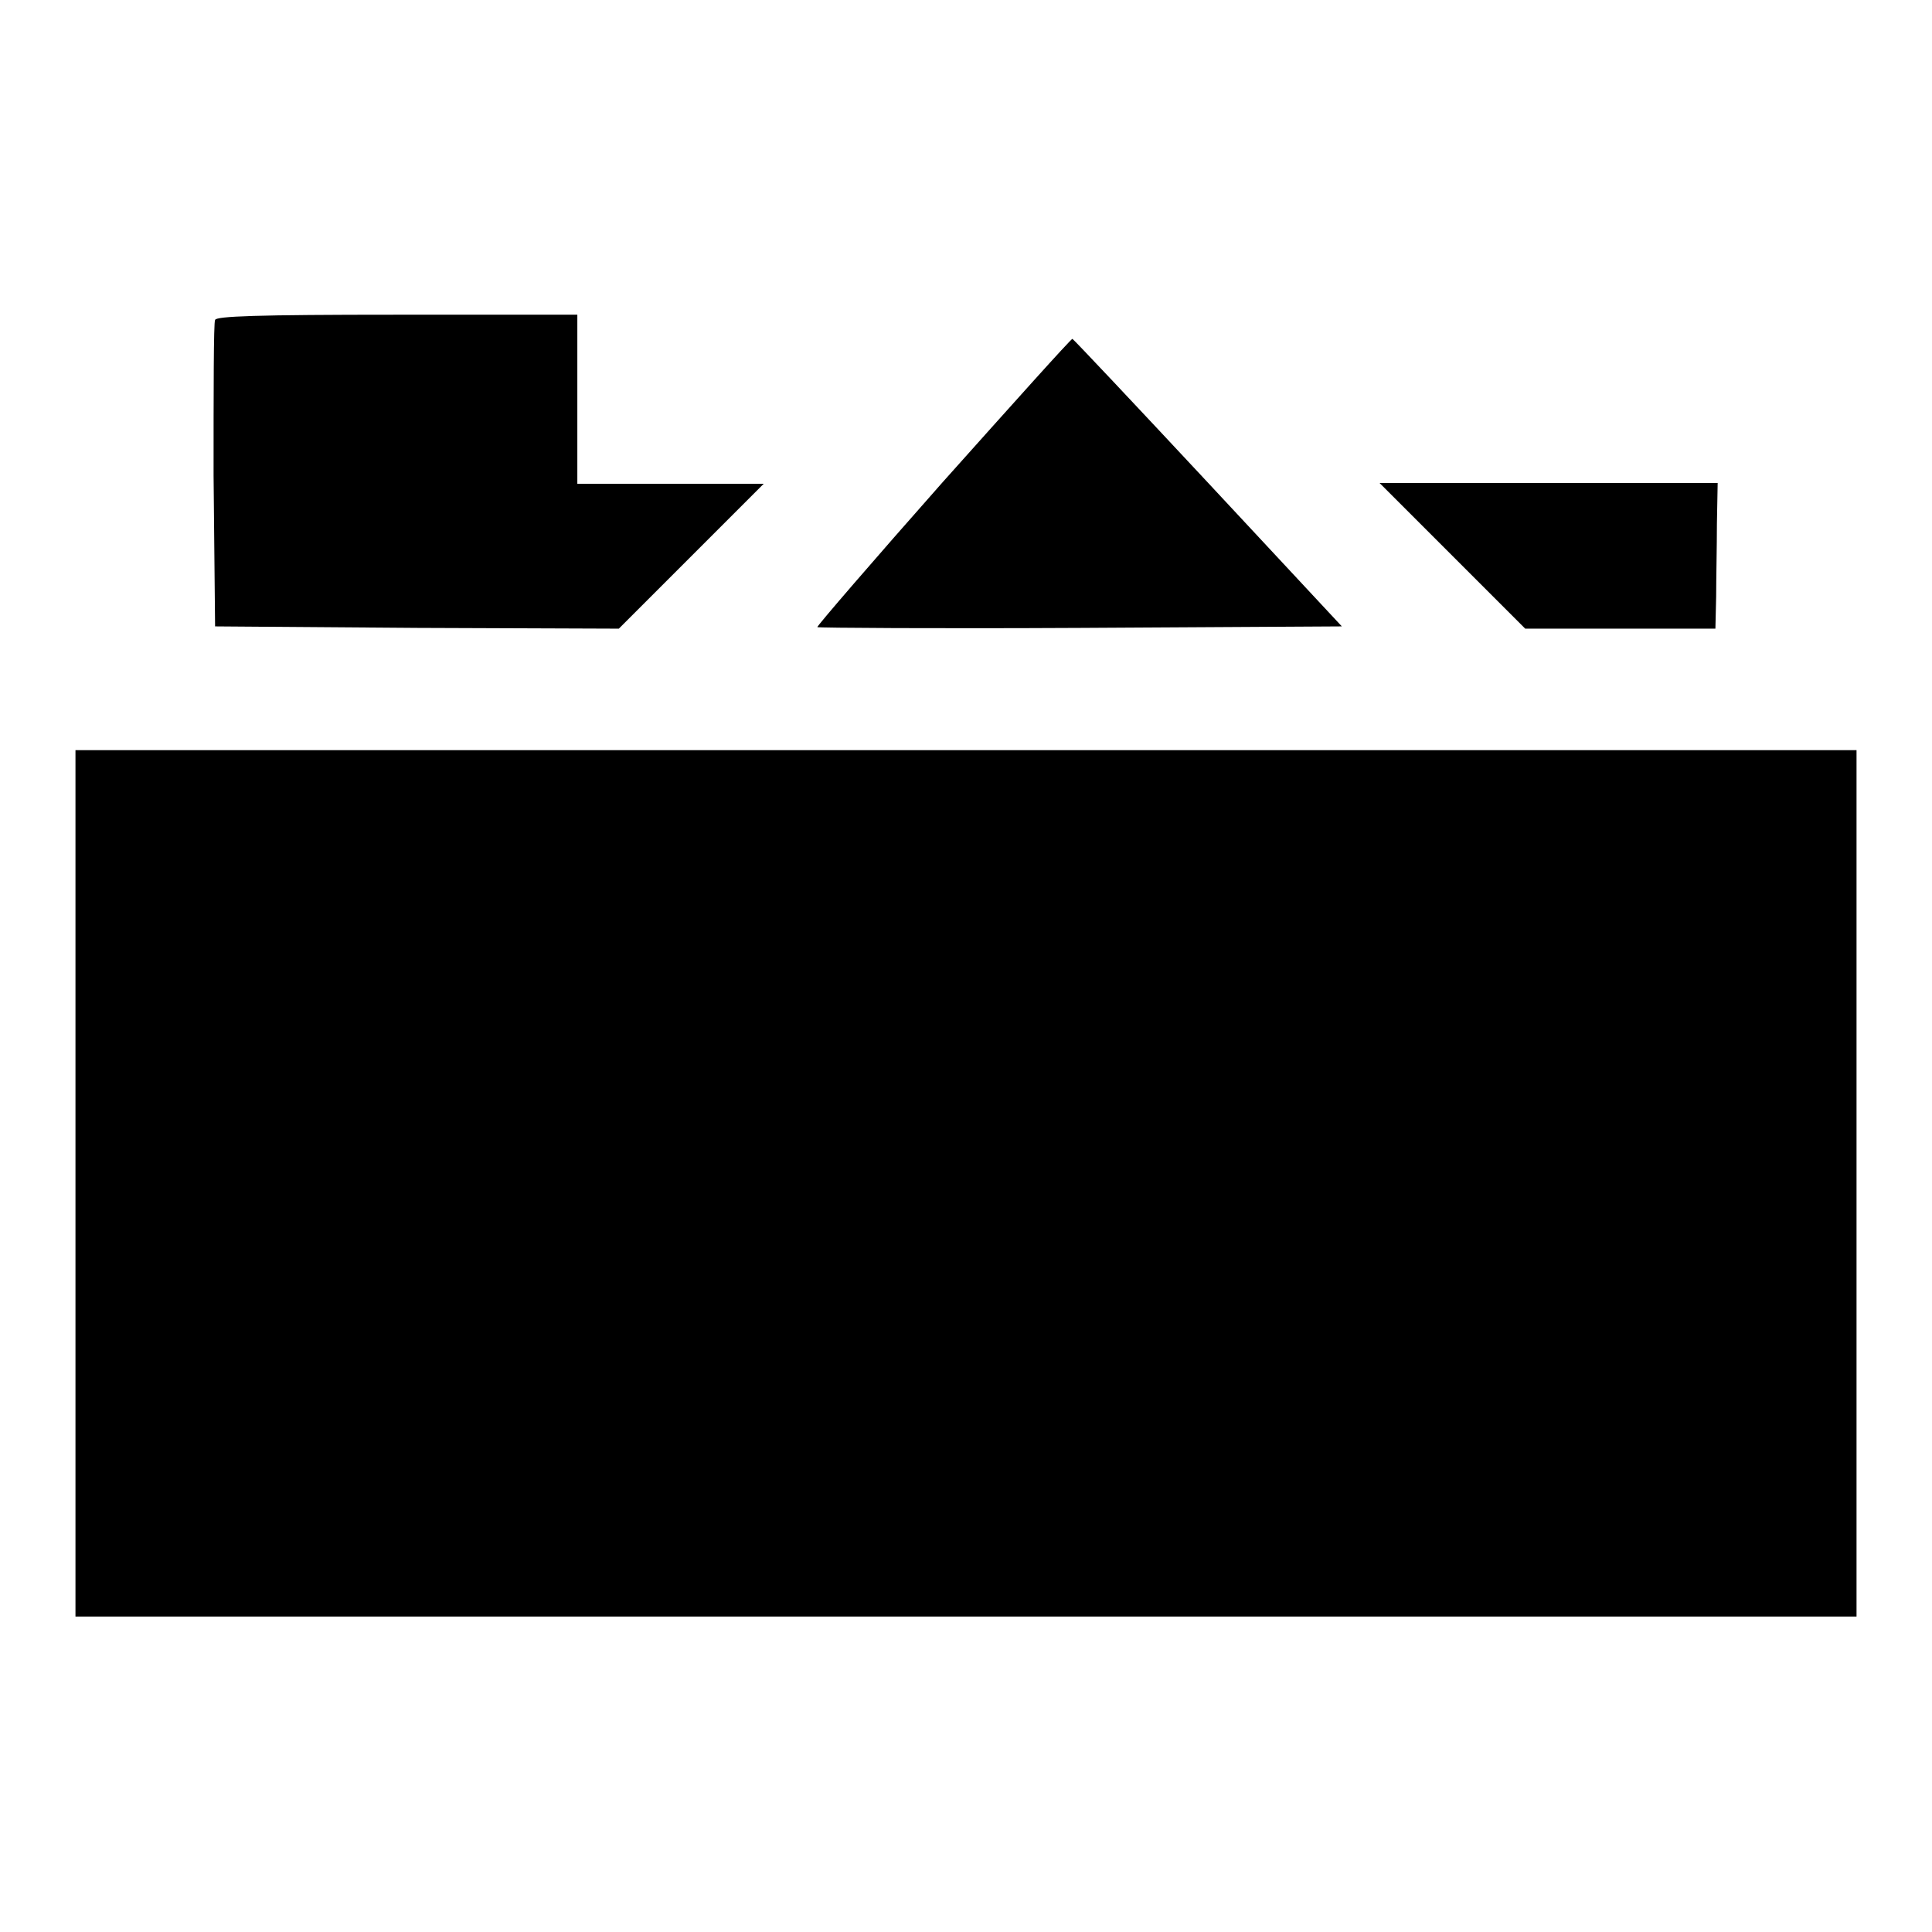
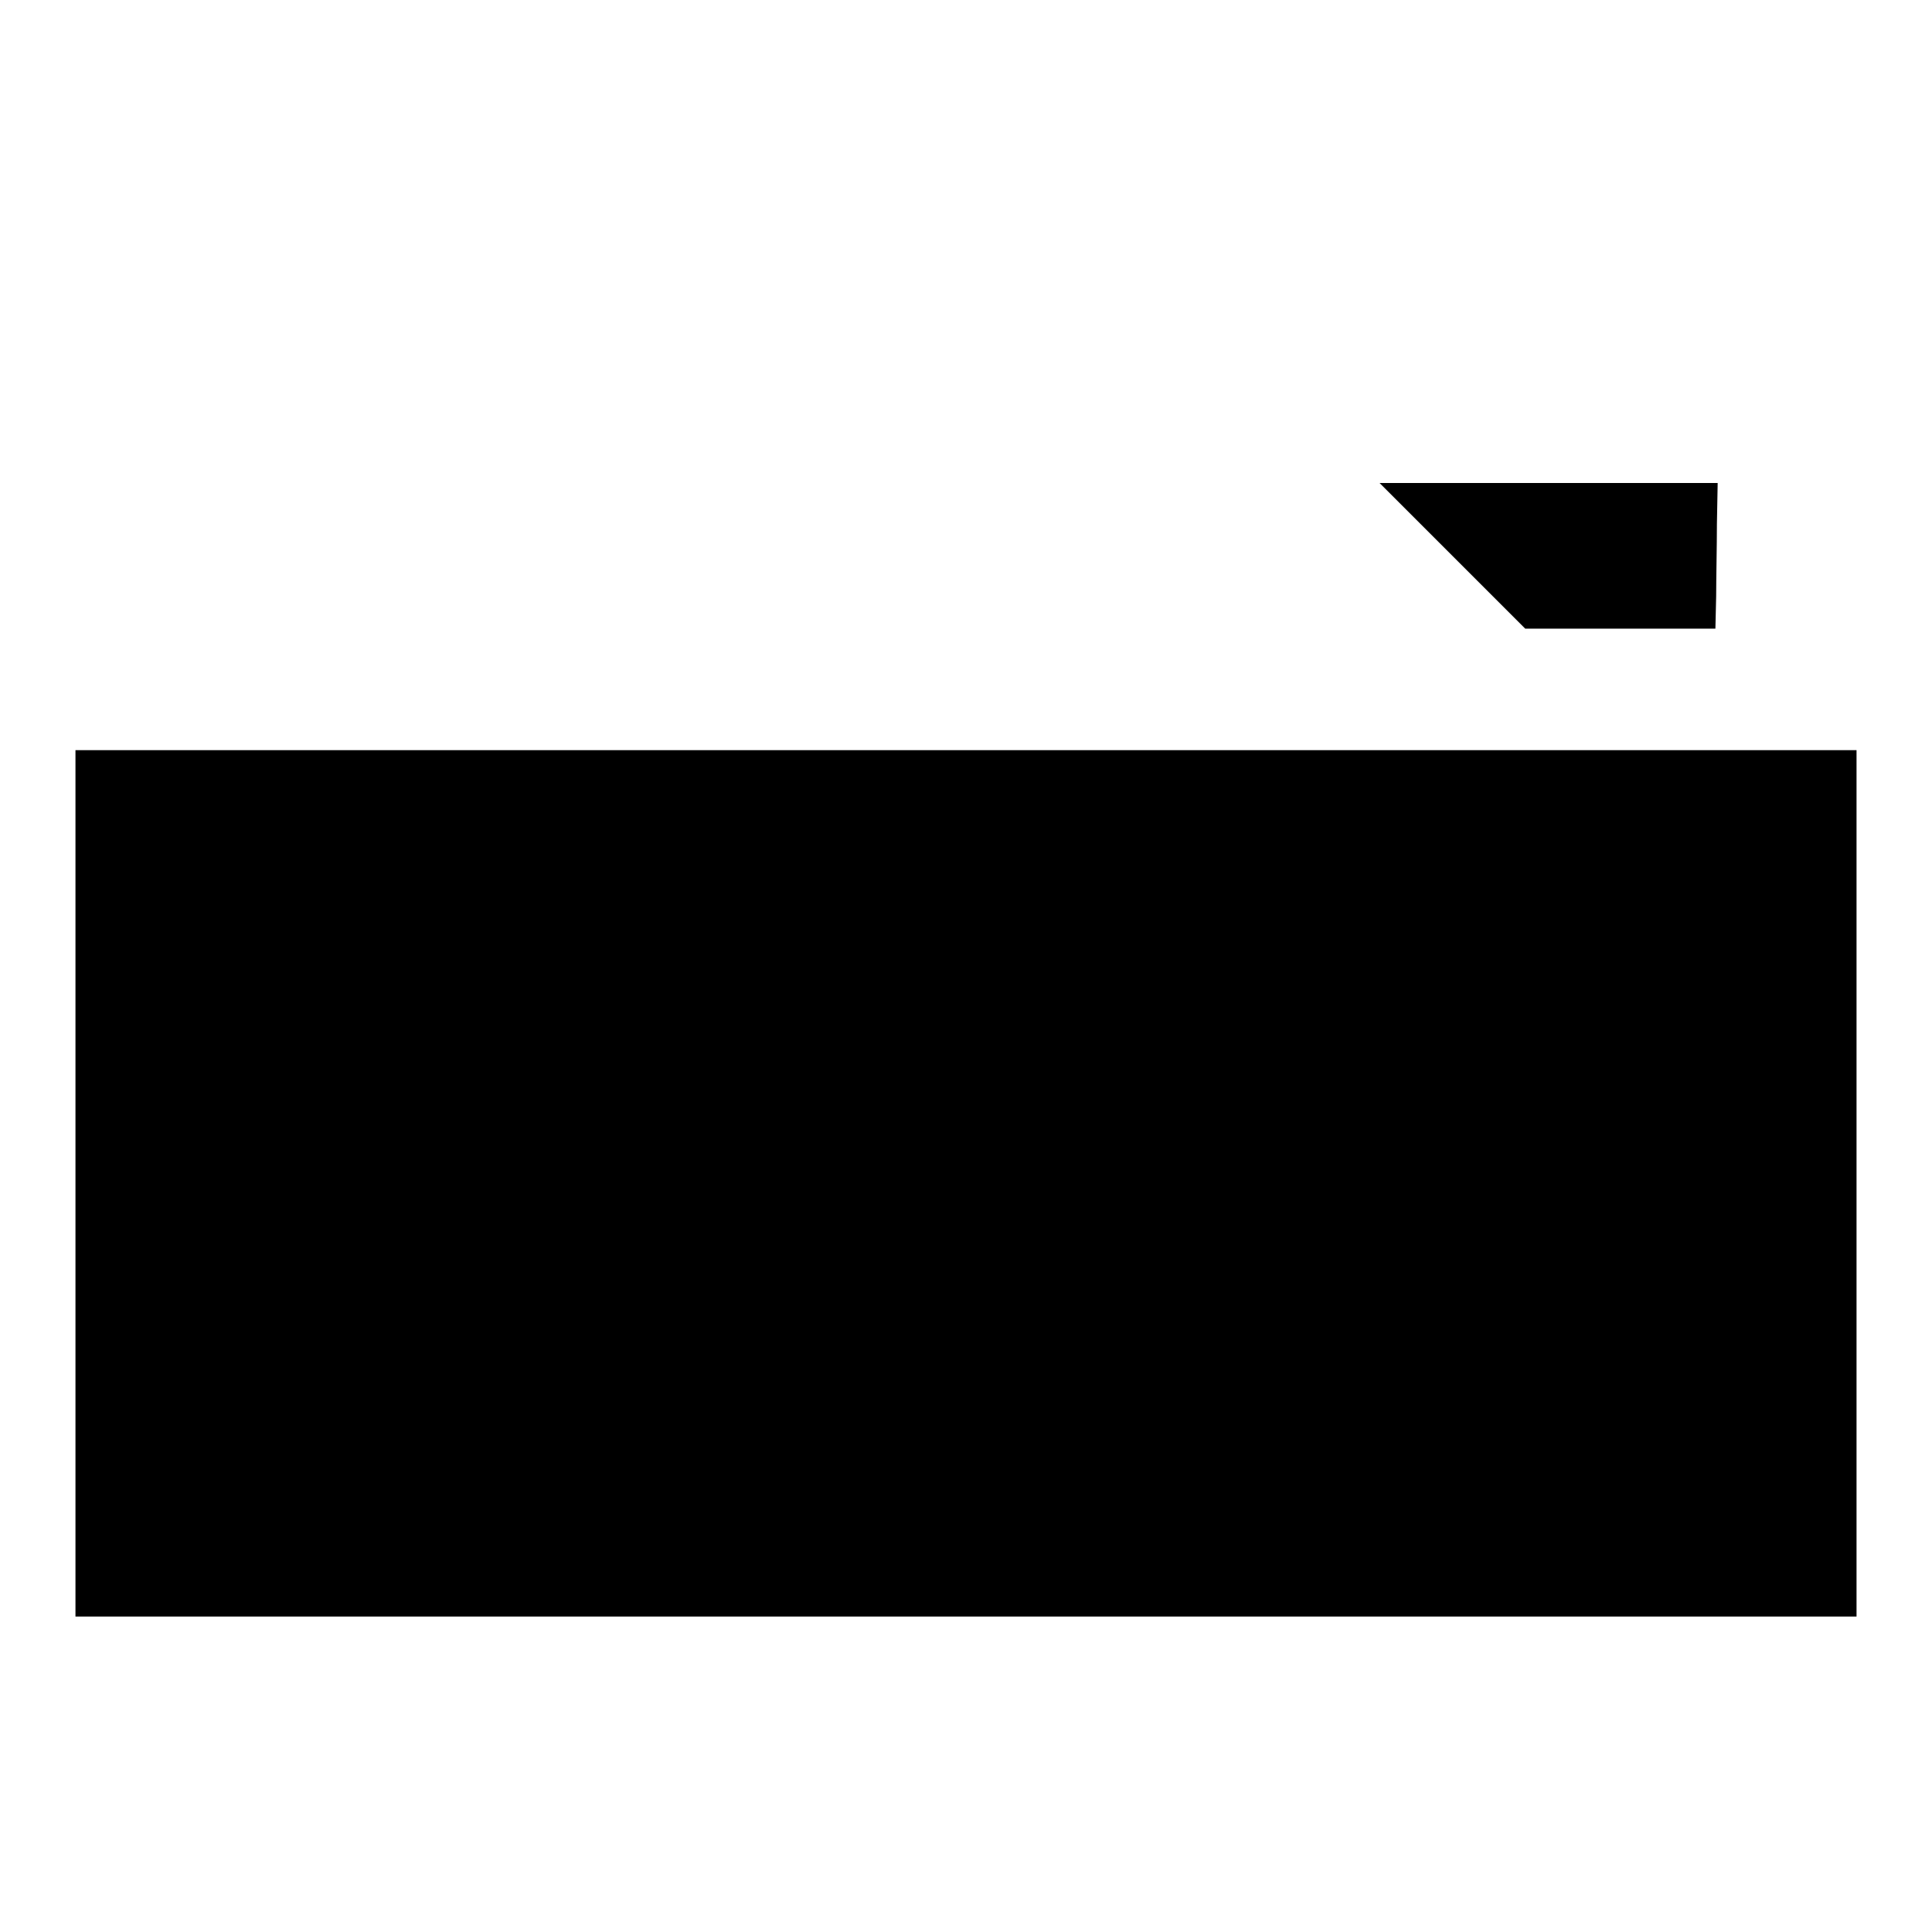
<svg xmlns="http://www.w3.org/2000/svg" version="1.1" x="0px" y="0px" viewBox="0 0 256 256" enable-background="new 0 0 256 256" xml:space="preserve">
  <g>
    <g>
      <g>
-         <path fill="#000000" d="M28.5,42.4c-0.2,0.3-0.2,9.6-0.2,20.6l0.2,20l26.8,0.2L82,83.3l9.6-9.6l9.6-9.6H88.9H76.5V52.9V41.7H52.6C33.9,41.7,28.6,41.9,28.5,42.4z" />
-         <path fill="#000000" d="M124.9,63.9c-9.2,10.4-16.7,19.1-16.6,19.2c0.2,0.1,15.8,0.2,34.9,0.1l34.6-0.2l-17.7-19c-9.7-10.4-17.8-19-18-19.1C141.9,44.9,134.2,53.5,124.9,63.9z" />
        <path fill="#000000" d="M192.5,73.7l9.6,9.6h12.6h12.6l0.1-4.3c0-2.3,0.1-6.7,0.1-9.6l0.1-5.4h-22.4h-22.4L192.5,73.7z" />
        <path fill="#000000" d="M10,156.8v57.4h118h118v-57.4V99.4H128H10V156.8z" />
      </g>
    </g>
  </g>
</svg>